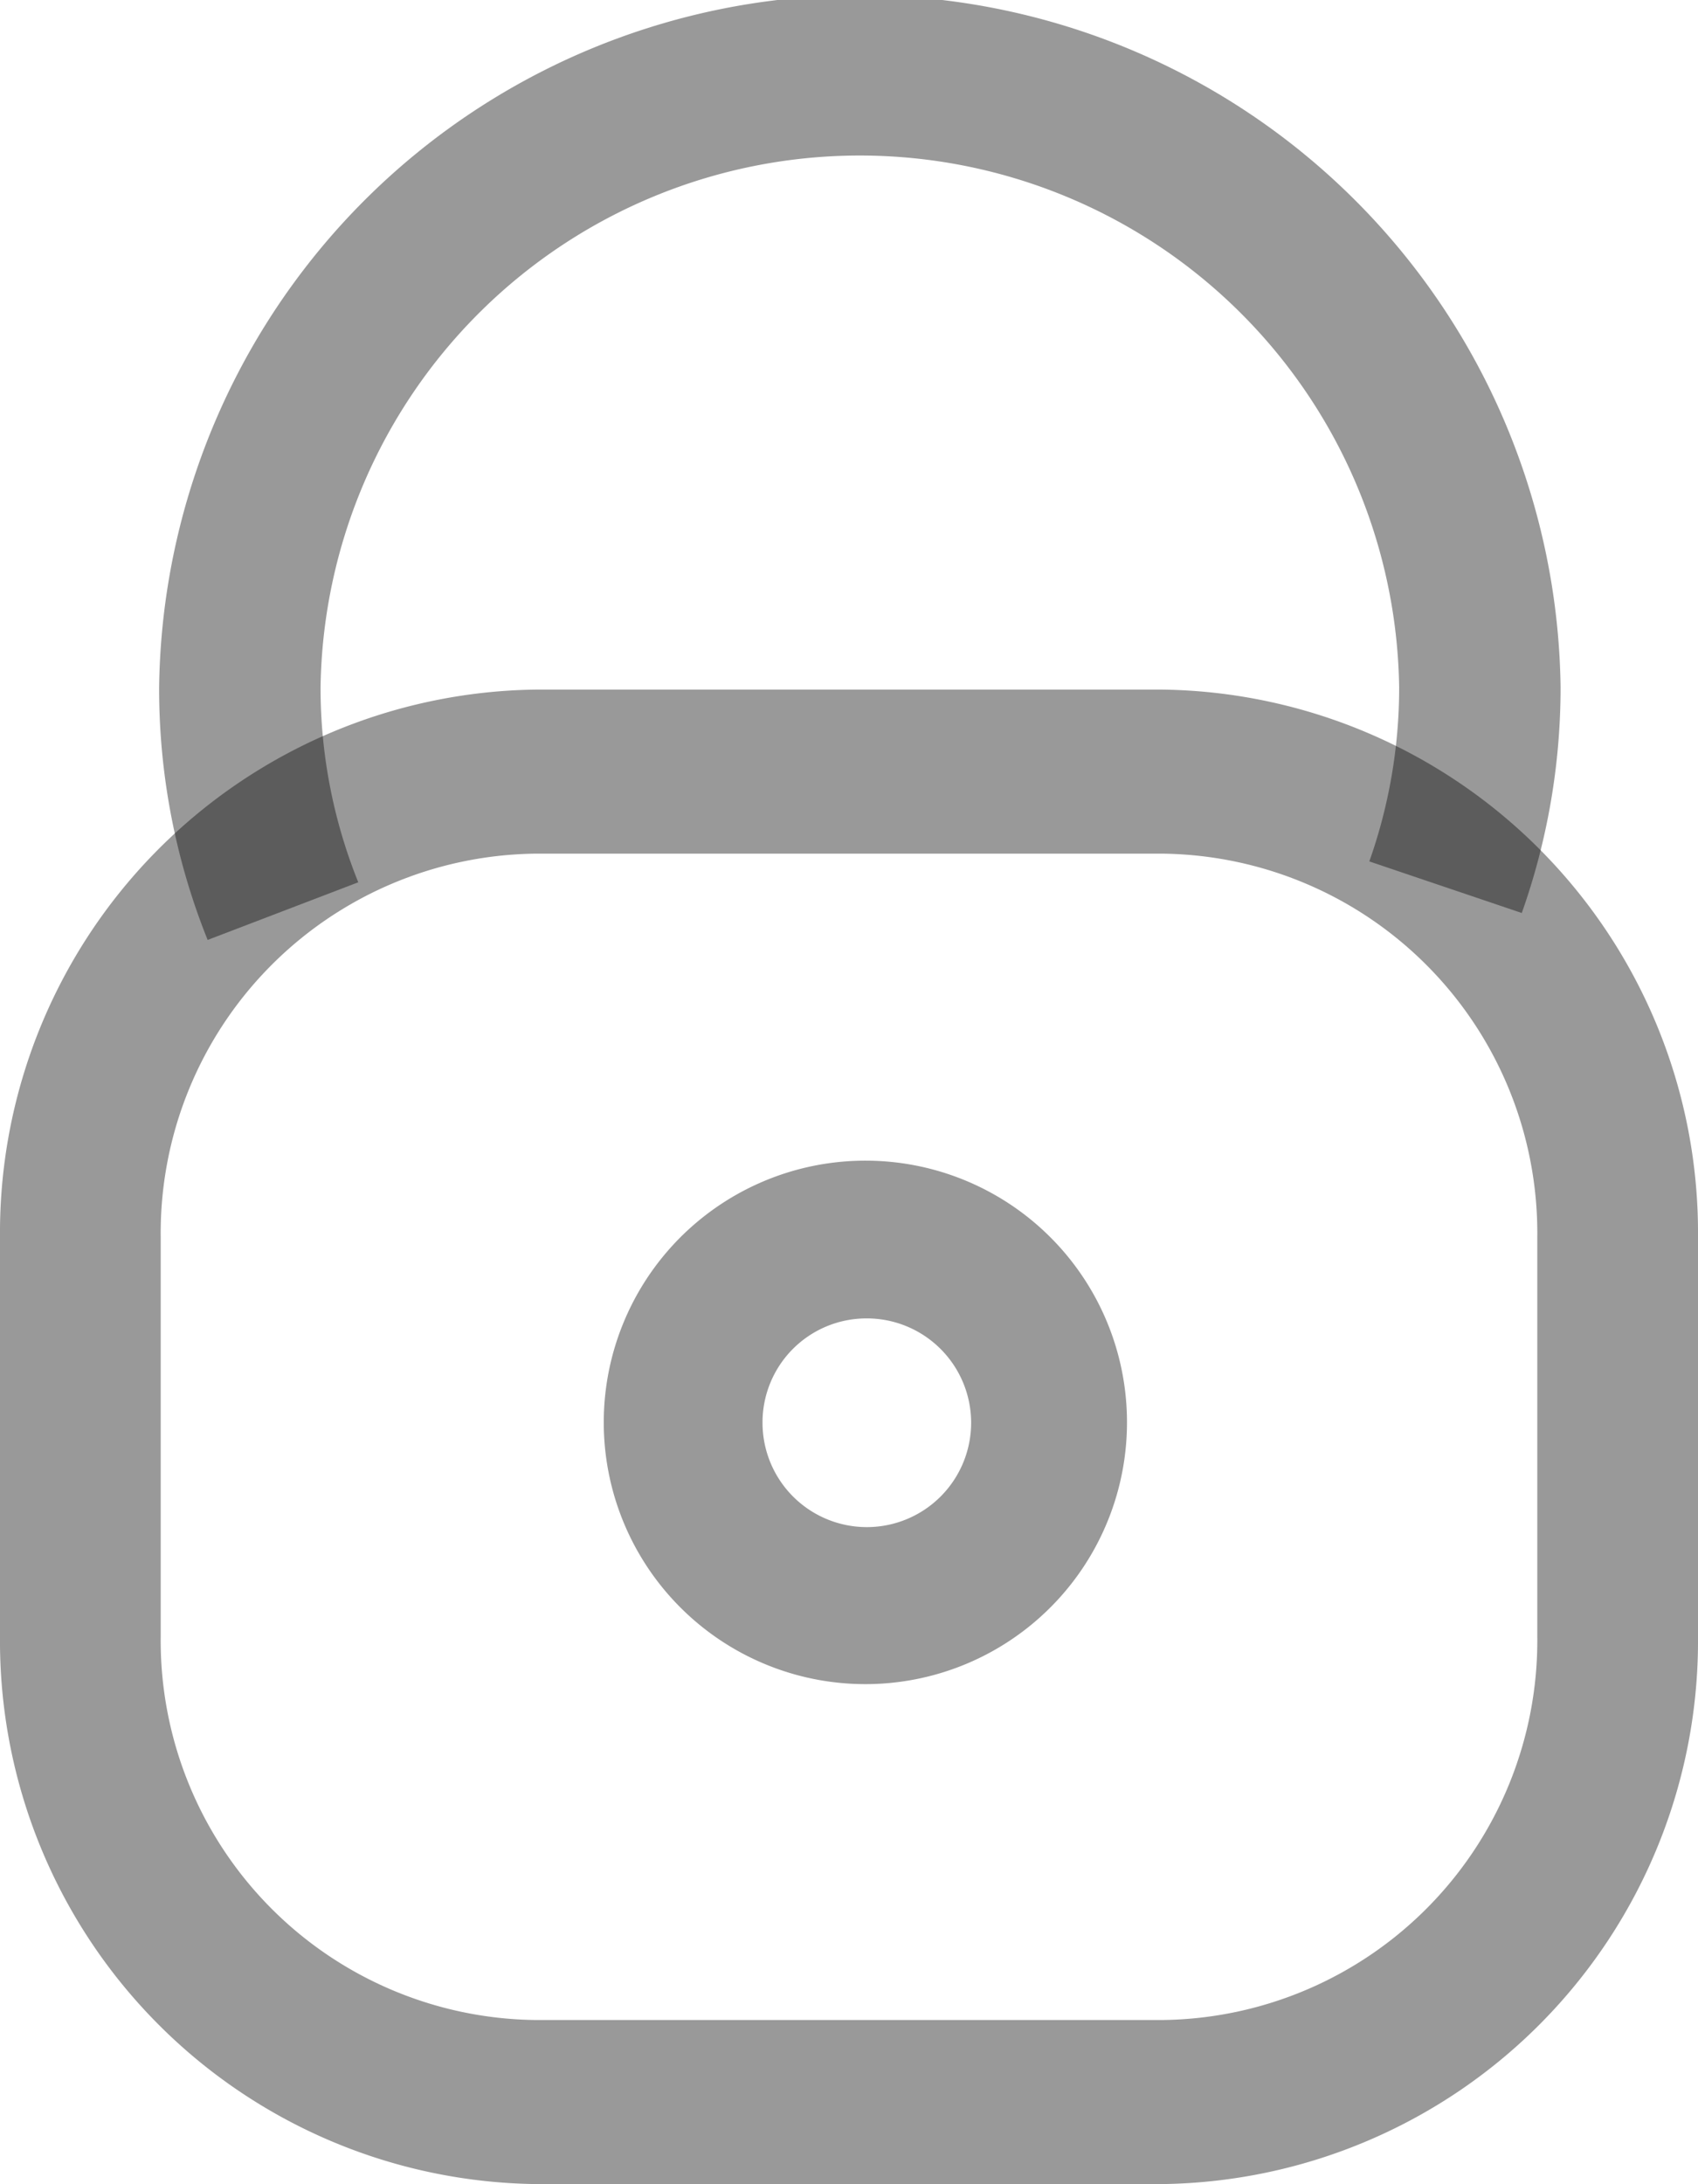
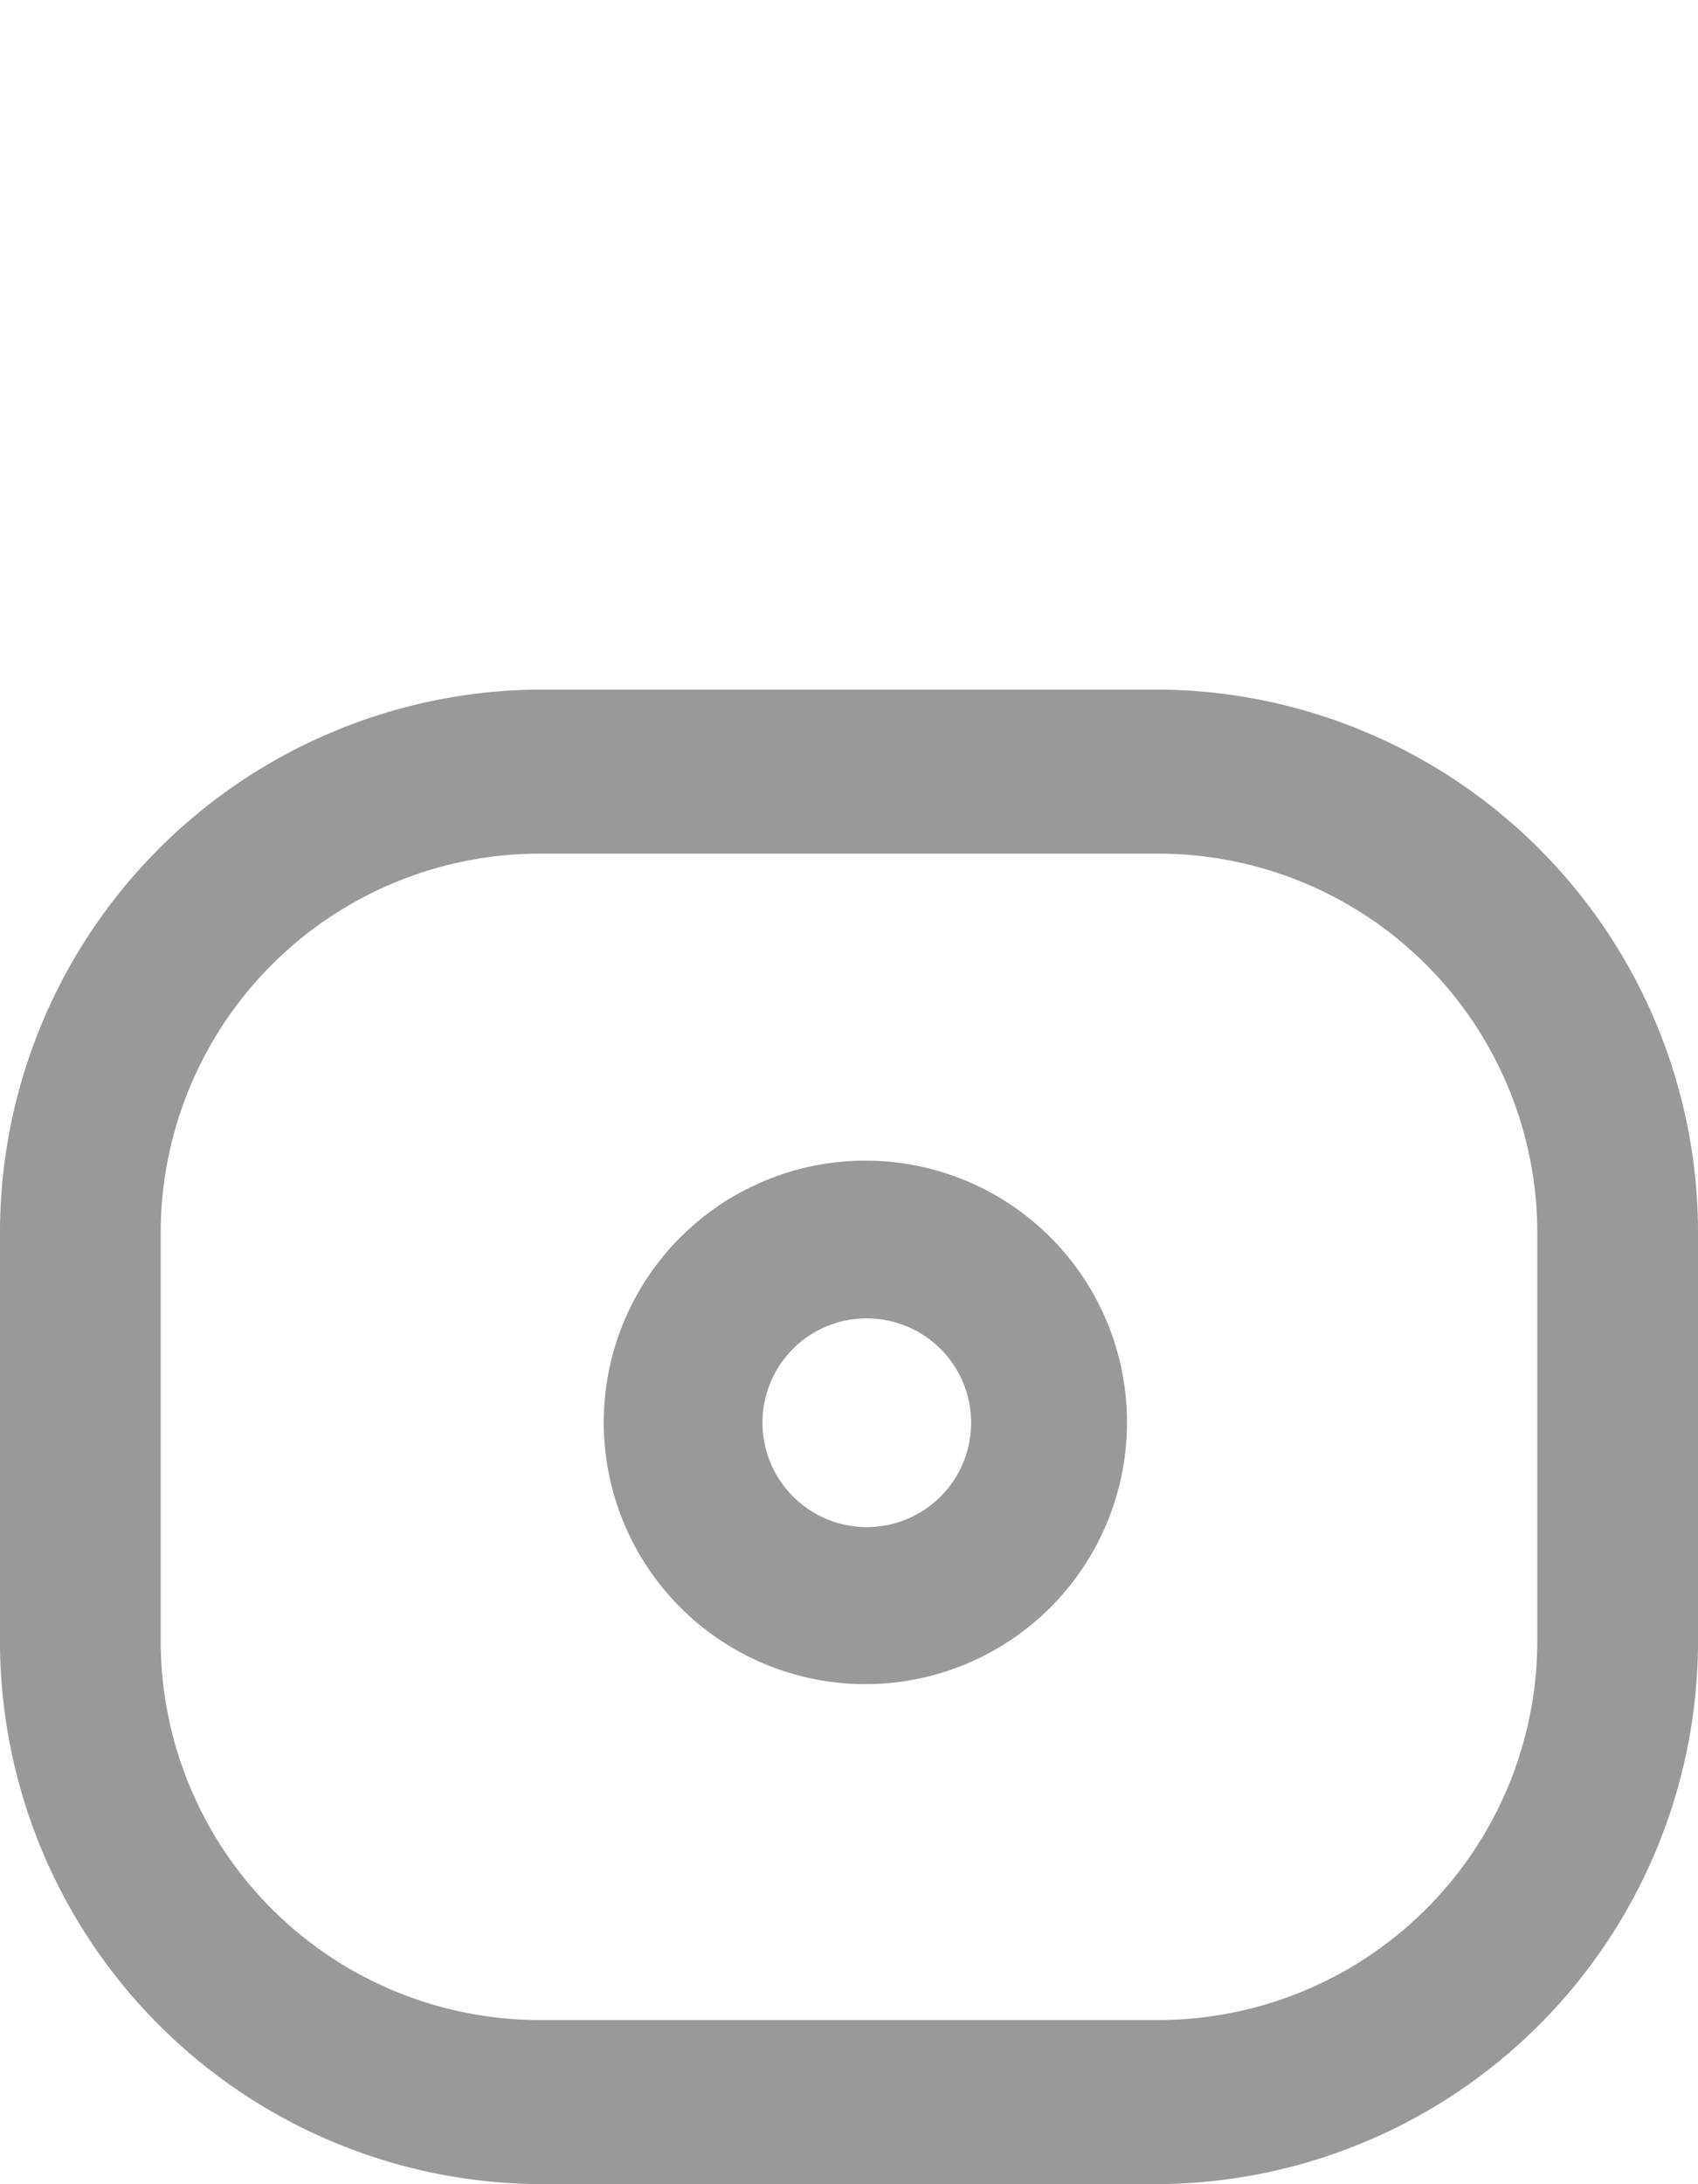
<svg xmlns="http://www.w3.org/2000/svg" id="icon_password" width="14" height="18" viewBox="0 0 14 18">
  <path id="패스_112" data-name="패스 112" d="M1004.411,577.246a3.127,3.127,0,0,1,3.091,3.156v3.3a3.127,3.127,0,0,1-3.091,3.156h-5.168a3.127,3.127,0,0,1-3.091-3.156v-3.3a3.127,3.127,0,0,1,3.091-3.156h5.168m0-1.352h-5.168a4.476,4.476,0,0,0-4.416,4.508v3.3a4.476,4.476,0,0,0,4.416,4.508h5.168a4.476,4.476,0,0,0,4.416-4.508v-3.3a4.476,4.476,0,0,0-4.416-4.508Z" transform="translate(-994.827 -570.211)" fill="rgba(0,0,0,0.4)" />
  <path id="패스_113" data-name="패스 113" d="M1008.169,588.547a.86.86,0,1,1-.854.86.857.857,0,0,1,.854-.86m0-1.3a2.157,2.157,0,1,0,2.151,2.157,2.156,2.156,0,0,0-2.151-2.157Z" transform="translate(-1001.028 -577.682)" fill="rgba(0,0,0,0.4)" />
  <g id="그룹_70" data-name="그룹 70" transform="translate(1.308)">
-     <path id="패스_114" data-name="패스 114" d="M998.256,570.493a5.545,5.545,0,0,1-.4-2.084,5.778,5.778,0,0,1,11.555,0,5.552,5.552,0,0,1-.32,1.862l-1.257-.425a4.287,4.287,0,0,0,.246-1.437,4.447,4.447,0,0,0-8.893,0,4.28,4.28,0,0,0,.311,1.609Z" transform="translate(-997.852 -562.747)" fill="rgba(0,0,0,0.4)" />
-   </g>
+     </g>
</svg>